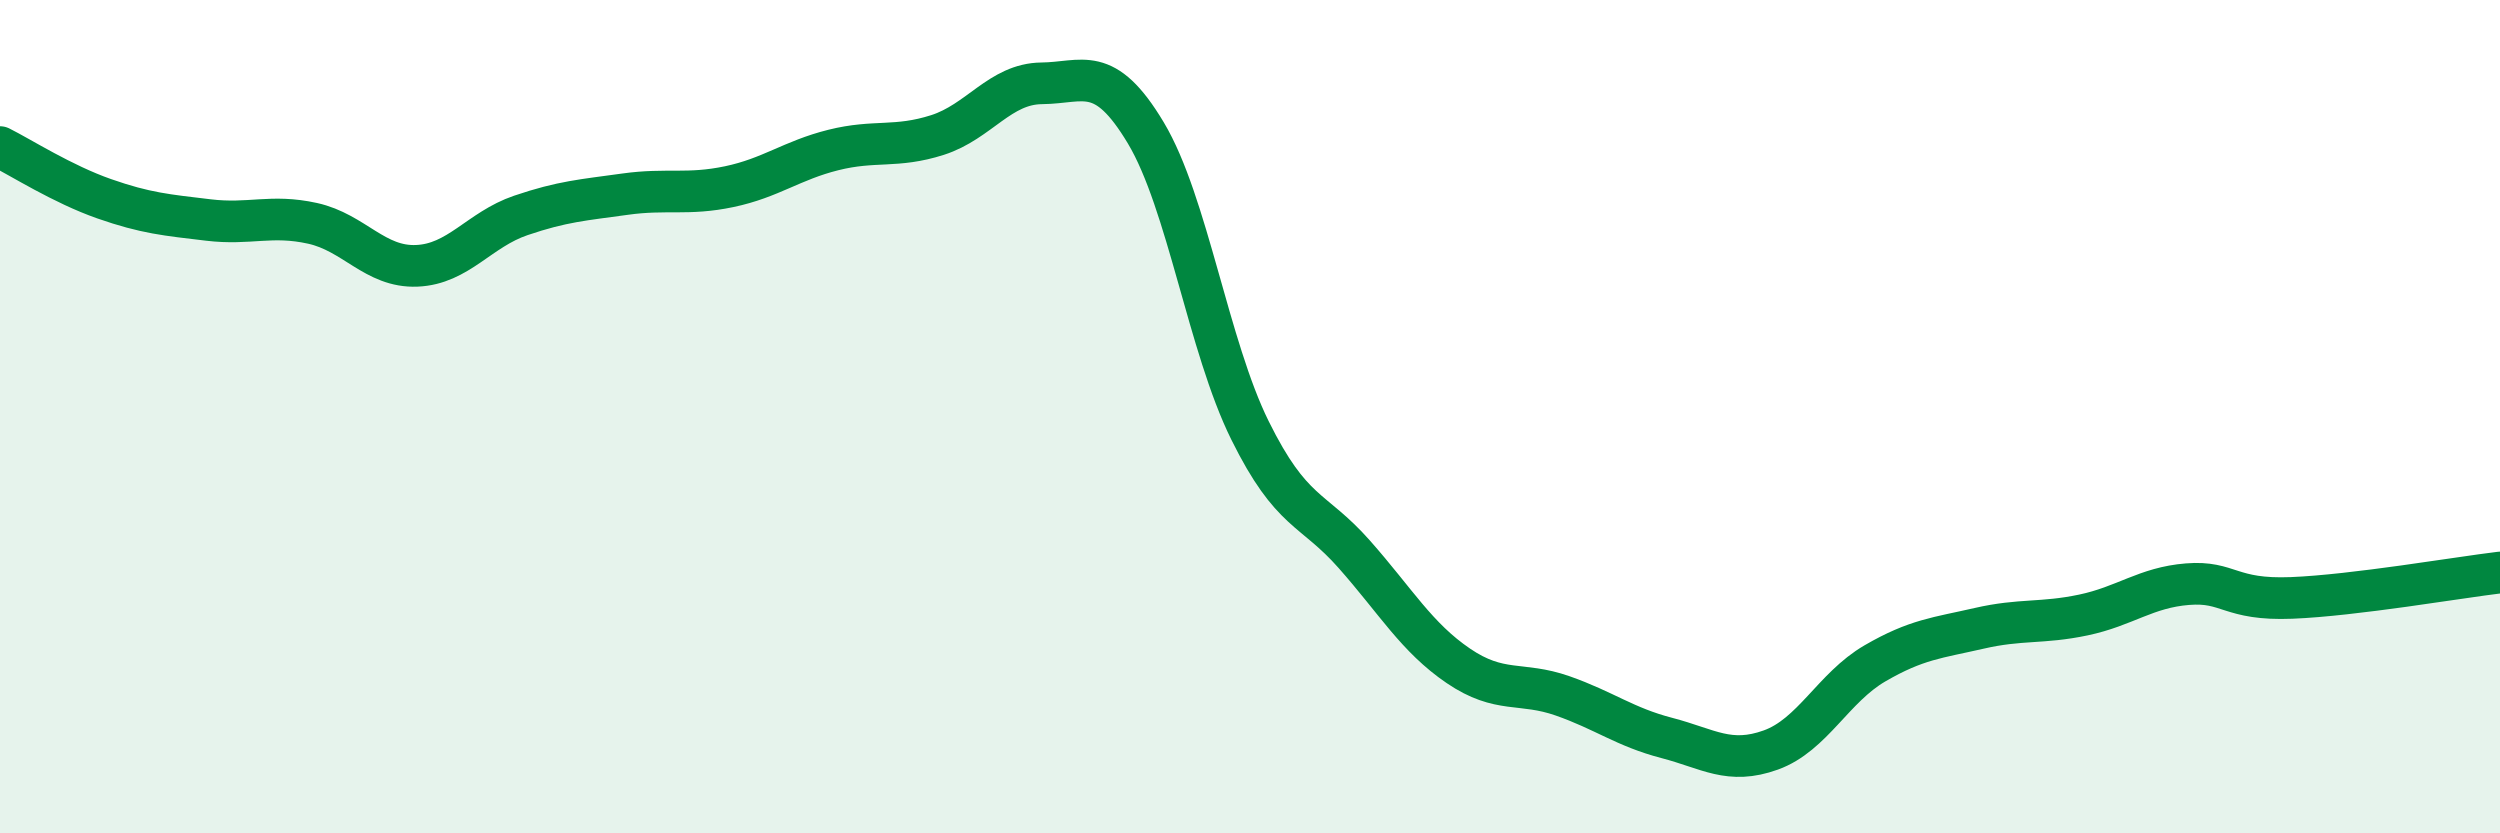
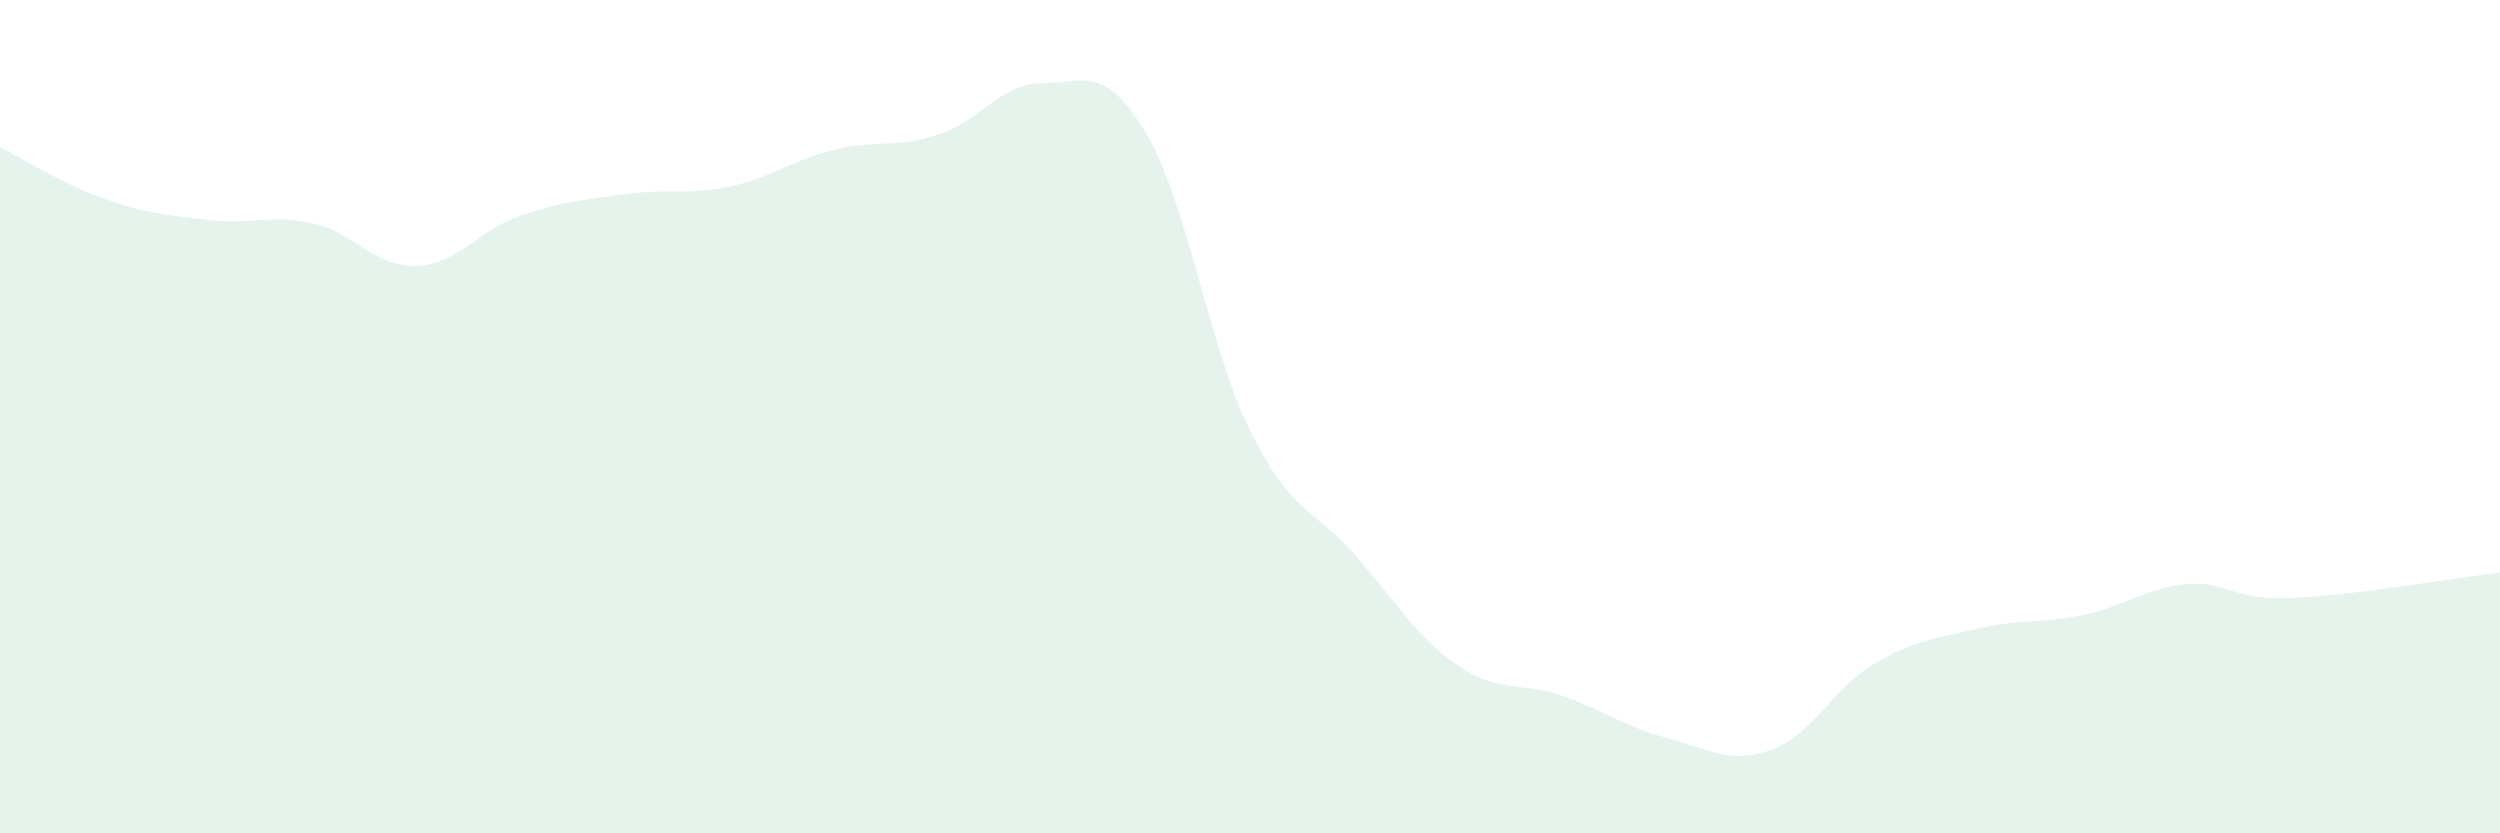
<svg xmlns="http://www.w3.org/2000/svg" width="60" height="20" viewBox="0 0 60 20">
  <path d="M 0,3.53 C 0.5,3.78 1.5,4.42 2.5,4.77 C 3.5,5.12 4,5.16 5,5.28 C 6,5.4 6.5,5.14 7.5,5.36 C 8.5,5.58 9,6.42 10,6.38 C 11,6.34 11.5,5.51 12.5,5.17 C 13.5,4.83 14,4.8 15,4.66 C 16,4.52 16.5,4.69 17.5,4.48 C 18.5,4.27 19,3.85 20,3.6 C 21,3.35 21.5,3.56 22.5,3.24 C 23.5,2.92 24,2.01 25,2 C 26,1.99 26.5,1.52 27.5,3.19 C 28.5,4.86 29,8.31 30,10.33 C 31,12.35 31.5,12.17 32.5,13.3 C 33.5,14.43 34,15.3 35,15.98 C 36,16.66 36.5,16.35 37.5,16.7 C 38.5,17.05 39,17.45 40,17.71 C 41,17.97 41.5,18.36 42.5,18 C 43.5,17.64 44,16.5 45,15.92 C 46,15.34 46.5,15.31 47.5,15.08 C 48.5,14.85 49,14.97 50,14.76 C 51,14.55 51.5,14.1 52.5,14.02 C 53.5,13.94 53.5,14.41 55,14.35 C 56.5,14.29 59,13.86 60,13.74L60 20L0 20Z" fill="#008740" opacity="0.1" stroke-linecap="round" stroke-linejoin="round" />
-   <path d="M 0,3.53 C 0.5,3.78 1.5,4.42 2.5,4.77 C 3.5,5.12 4,5.16 5,5.28 C 6,5.4 6.5,5.14 7.5,5.36 C 8.5,5.58 9,6.42 10,6.38 C 11,6.34 11.5,5.51 12.5,5.17 C 13.5,4.83 14,4.8 15,4.66 C 16,4.52 16.5,4.69 17.5,4.48 C 18.5,4.27 19,3.85 20,3.6 C 21,3.35 21.5,3.56 22.5,3.24 C 23.5,2.92 24,2.01 25,2 C 26,1.99 26.5,1.52 27.5,3.19 C 28.5,4.86 29,8.31 30,10.33 C 31,12.35 31.5,12.17 32.5,13.3 C 33.5,14.43 34,15.3 35,15.98 C 36,16.66 36.5,16.35 37.5,16.7 C 38.5,17.05 39,17.45 40,17.71 C 41,17.97 41.5,18.36 42.5,18 C 43.5,17.64 44,16.5 45,15.92 C 46,15.34 46.5,15.31 47.5,15.08 C 48.5,14.85 49,14.97 50,14.76 C 51,14.55 51.5,14.1 52.5,14.02 C 53.5,13.94 53.5,14.41 55,14.35 C 56.5,14.29 59,13.86 60,13.74" stroke="#008740" stroke-width="1" fill="none" stroke-linecap="round" stroke-linejoin="round" />
</svg>